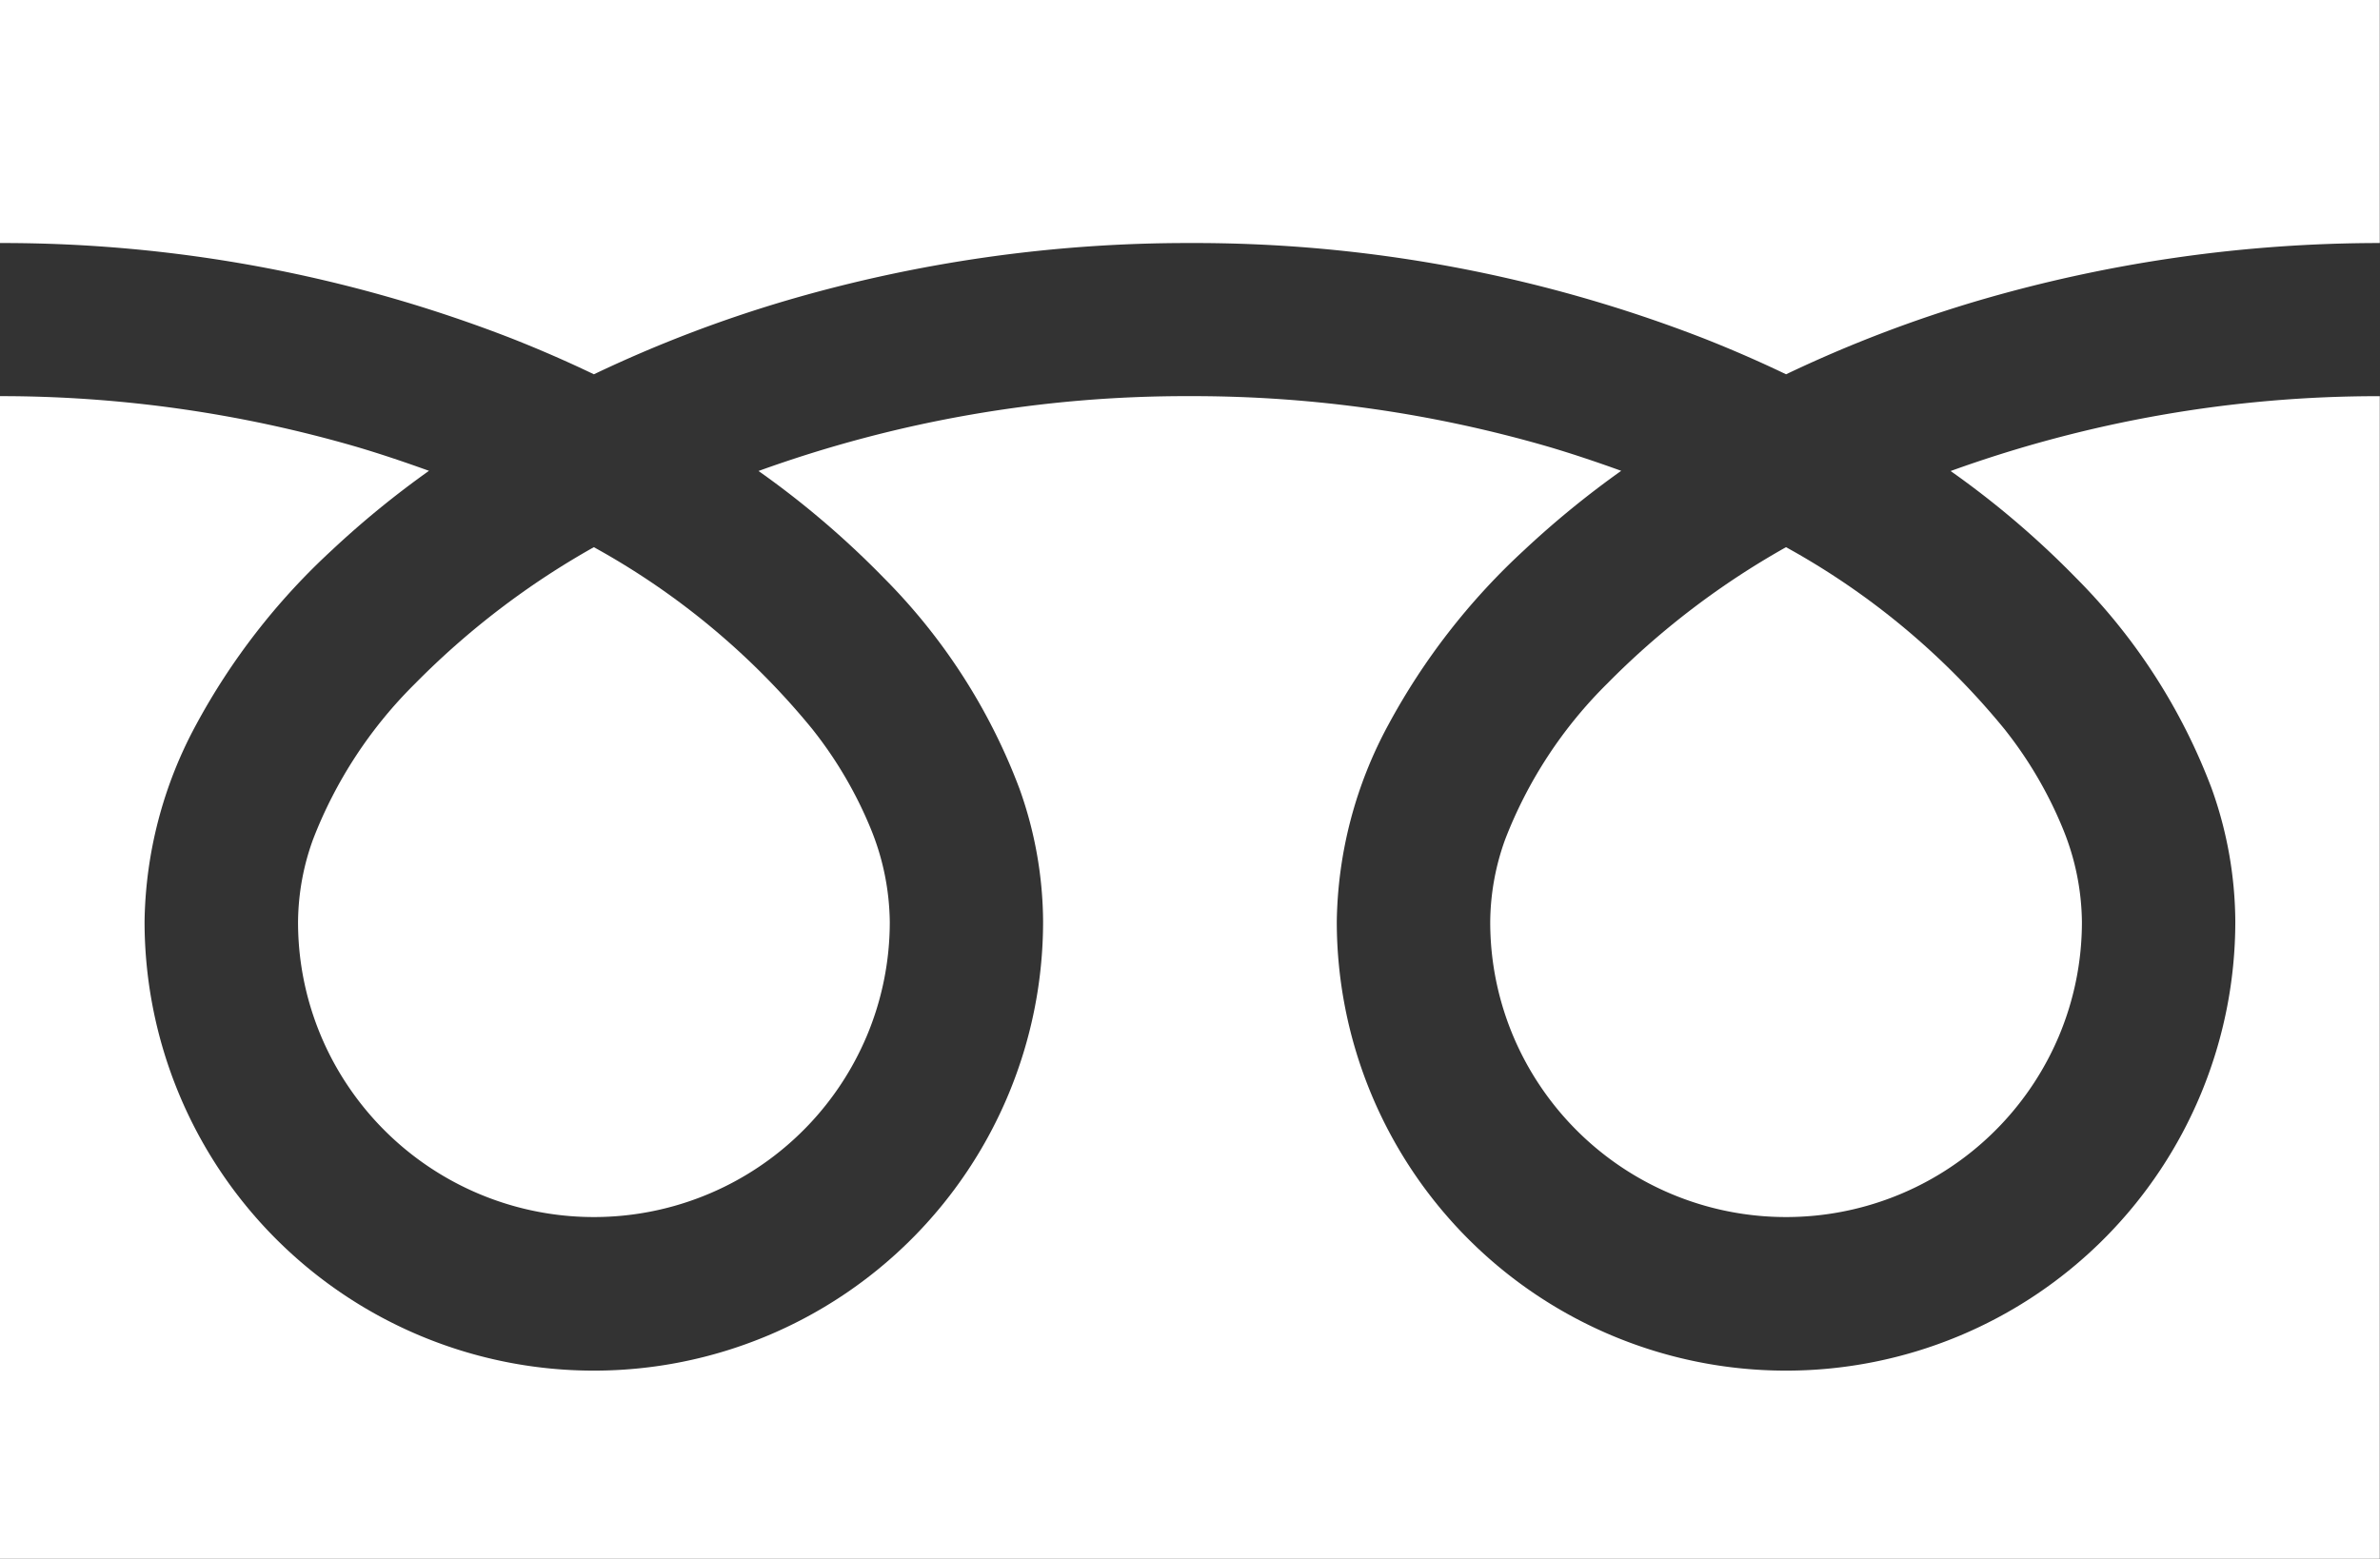
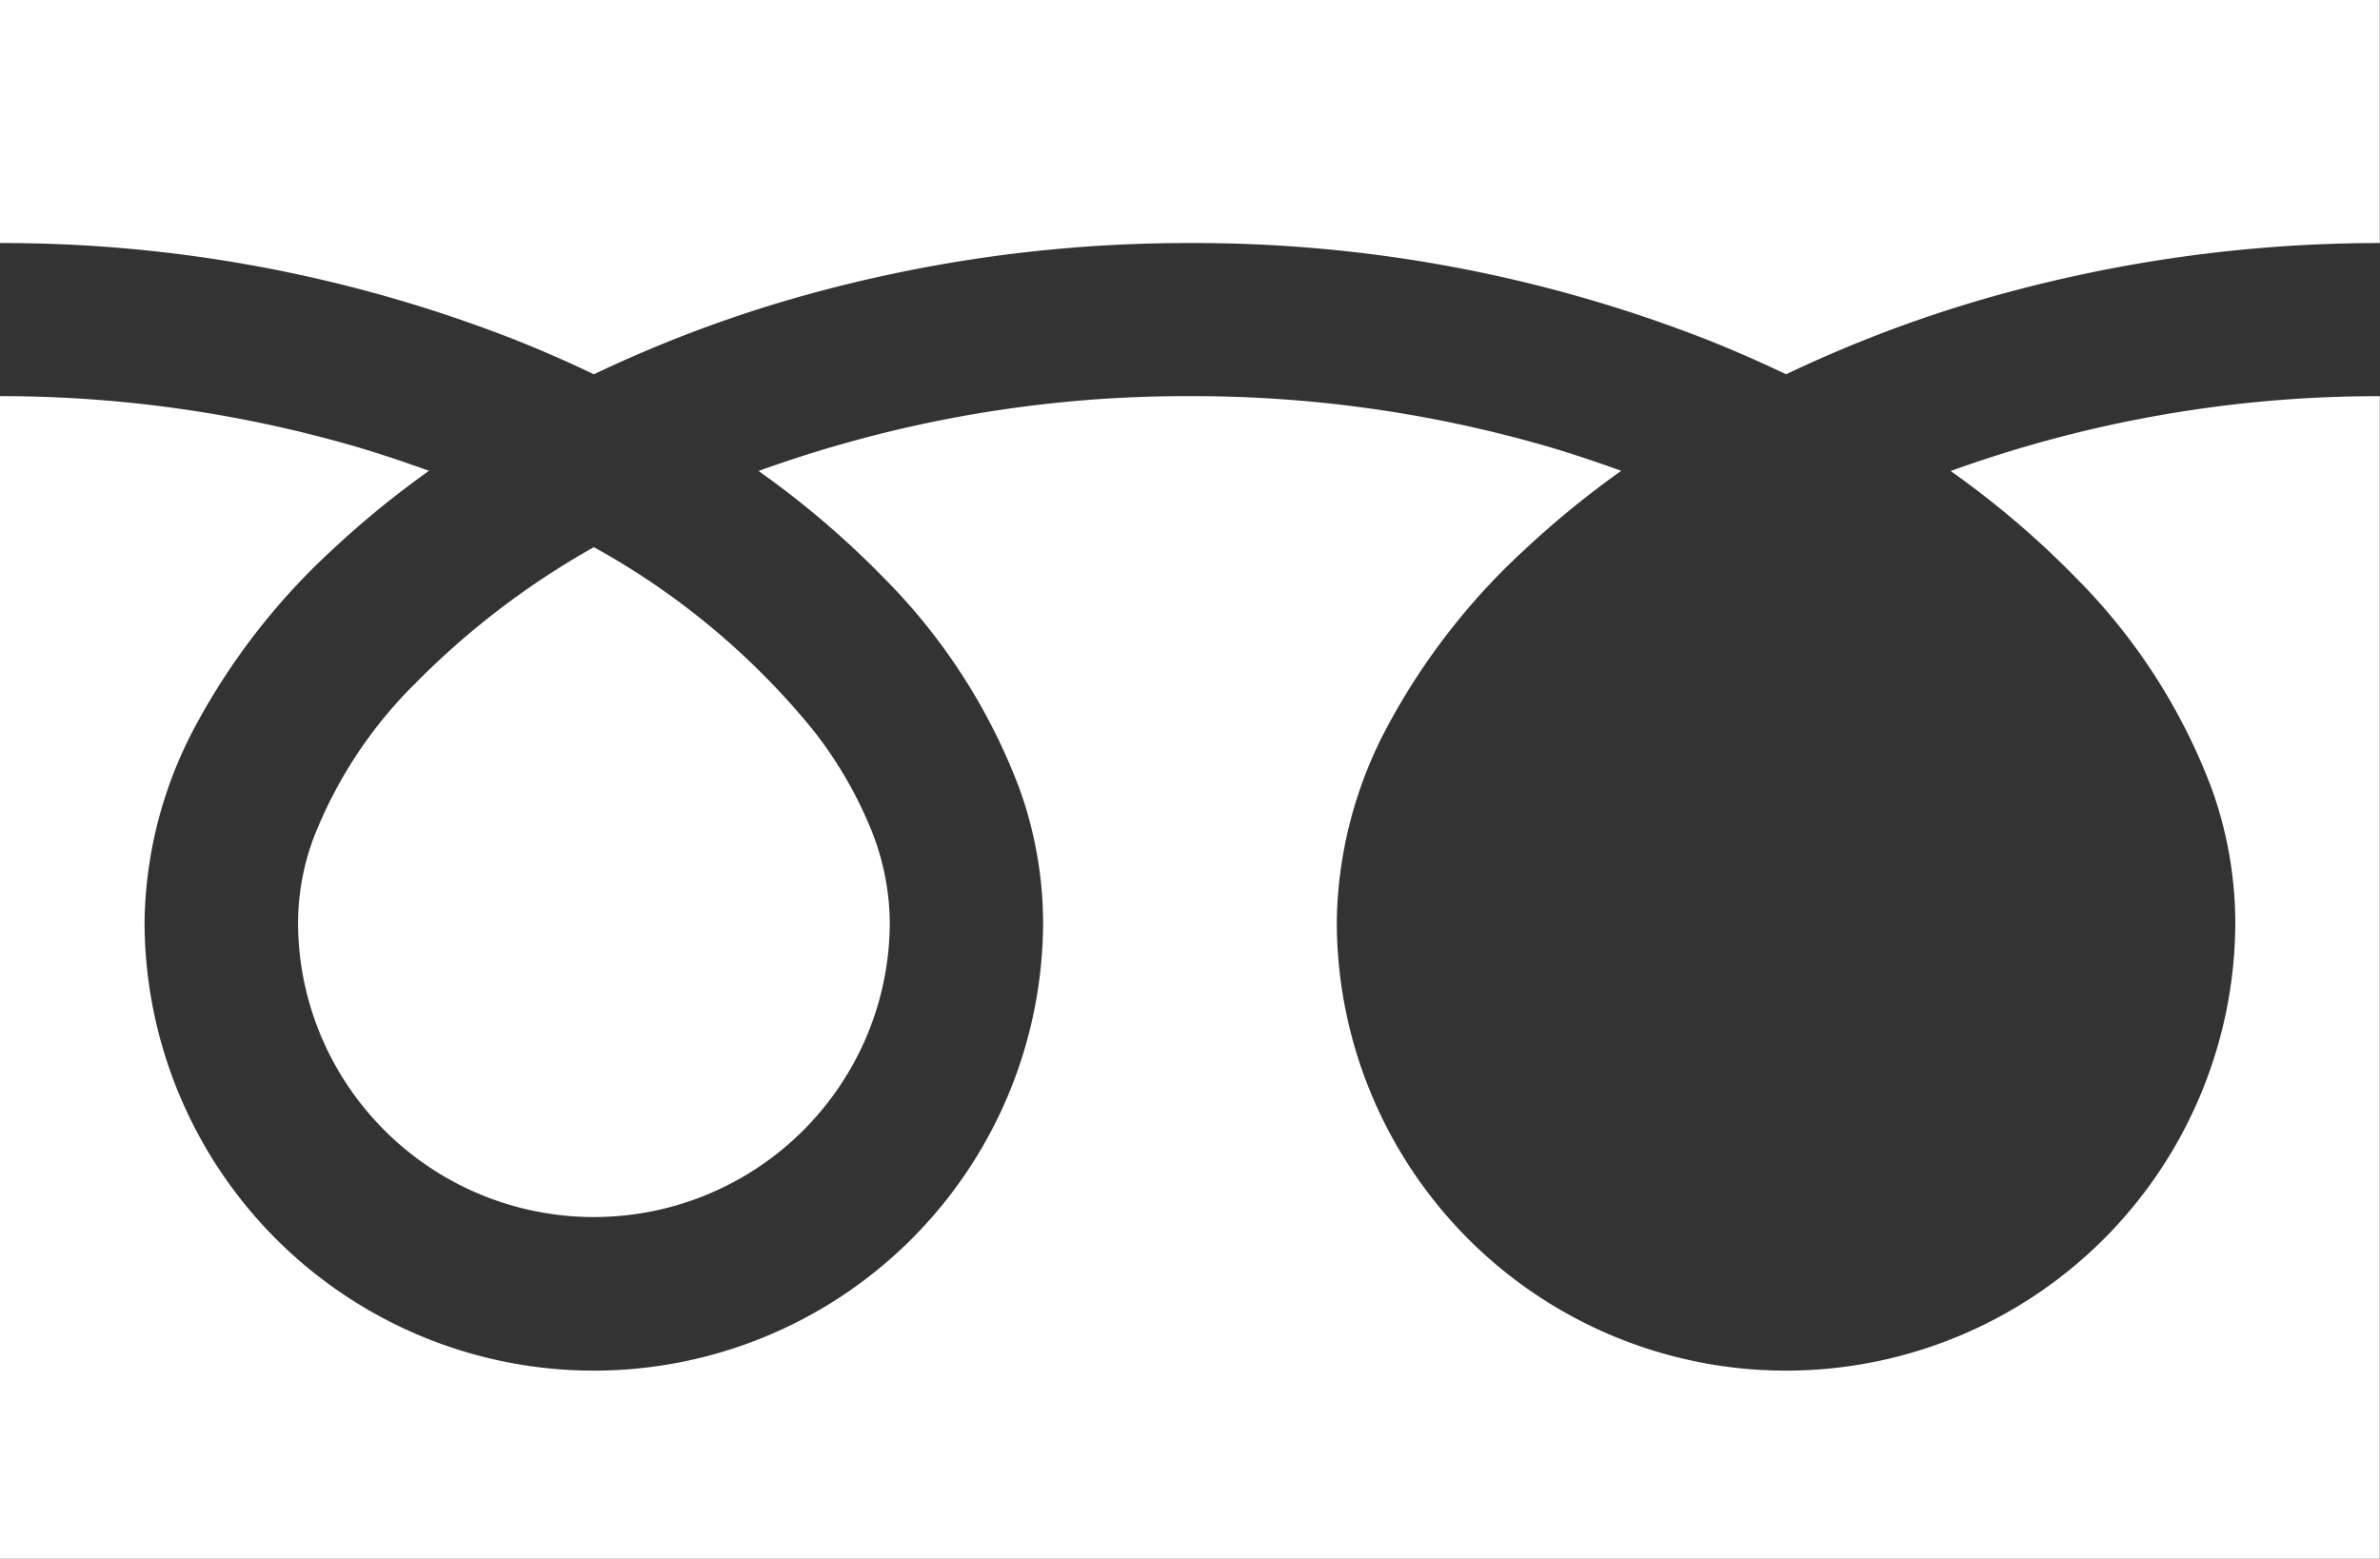
<svg xmlns="http://www.w3.org/2000/svg" viewBox="0 0 56.305 36.888">
  <rect x="0" y="0" width="56.305" height="36.888" fill="#333333" stroke="none" />
  <defs>
    <style>.a{fill:#fff;}</style>
  </defs>
  <g transform="translate(-691 -3555.93)">
    <path class="a" d="M0,88.032v5.751a33.242,33.242,0,0,1,12.111,2.26q1,.395,1.939.846a30.717,30.717,0,0,1,4.584-1.754,33.749,33.749,0,0,1,9.518-1.352,33.255,33.255,0,0,1,12.163,2.26q1,.395,1.939.846a30.742,30.742,0,0,1,4.584-1.754A33.766,33.766,0,0,1,56.3,93.783V88.032Z" transform="translate(691 3467.898)" />
-     <path class="a" d="M320.59,214.826a6.942,6.942,0,0,0,1.194,3.906,7.006,7.006,0,0,0,12.255-1.187,6.953,6.953,0,0,0,.549-2.719,5.956,5.956,0,0,0-.45-2.2,9.682,9.682,0,0,0-1.393-2.37,17.69,17.69,0,0,0-5.157-4.292,19.022,19.022,0,0,0-4.235,3.233,10.5,10.5,0,0,0-2.41,3.684A5.829,5.829,0,0,0,320.59,214.826Z" transform="translate(405.665 3362.914)" />
    <path class="a" d="M49.105,177.7a14.1,14.1,0,0,1,3.217,4.991,9.45,9.45,0,0,1,.56,3.148,10.628,10.628,0,0,1-21.257,0,10.054,10.054,0,0,1,1.219-4.653,15.828,15.828,0,0,1,3.21-4.131,22.082,22.082,0,0,1,2.3-1.88c-.556-.2-1.126-.394-1.712-.567a30.148,30.148,0,0,0-8.492-1.2,29.731,29.731,0,0,0-10.205,1.771A21.275,21.275,0,0,1,20.9,177.7a14.1,14.1,0,0,1,3.216,4.991,9.439,9.439,0,0,1,.561,3.148,10.628,10.628,0,0,1-21.257,0,10.058,10.058,0,0,1,1.218-4.653,15.832,15.832,0,0,1,3.211-4.131,22.021,22.021,0,0,1,2.3-1.88c-.556-.2-1.126-.394-1.712-.567a30.162,30.162,0,0,0-8.44-1.2v27.513H56.3V173.409a29.738,29.738,0,0,0-10.153,1.771A21.266,21.266,0,0,1,49.105,177.7Z" transform="translate(691 3391.896)" />
    <path class="a" d="M64.118,214.826a6.941,6.941,0,0,0,1.194,3.906,7.006,7.006,0,0,0,12.255-1.187,6.946,6.946,0,0,0,.55-2.719,5.974,5.974,0,0,0-.45-2.2,9.714,9.714,0,0,0-1.393-2.37,17.7,17.7,0,0,0-5.158-4.292,19.007,19.007,0,0,0-4.234,3.233,10.5,10.5,0,0,0-2.41,3.684A5.821,5.821,0,0,0,64.118,214.826Z" transform="translate(633.933 3362.914)" />
  </g>
</svg>